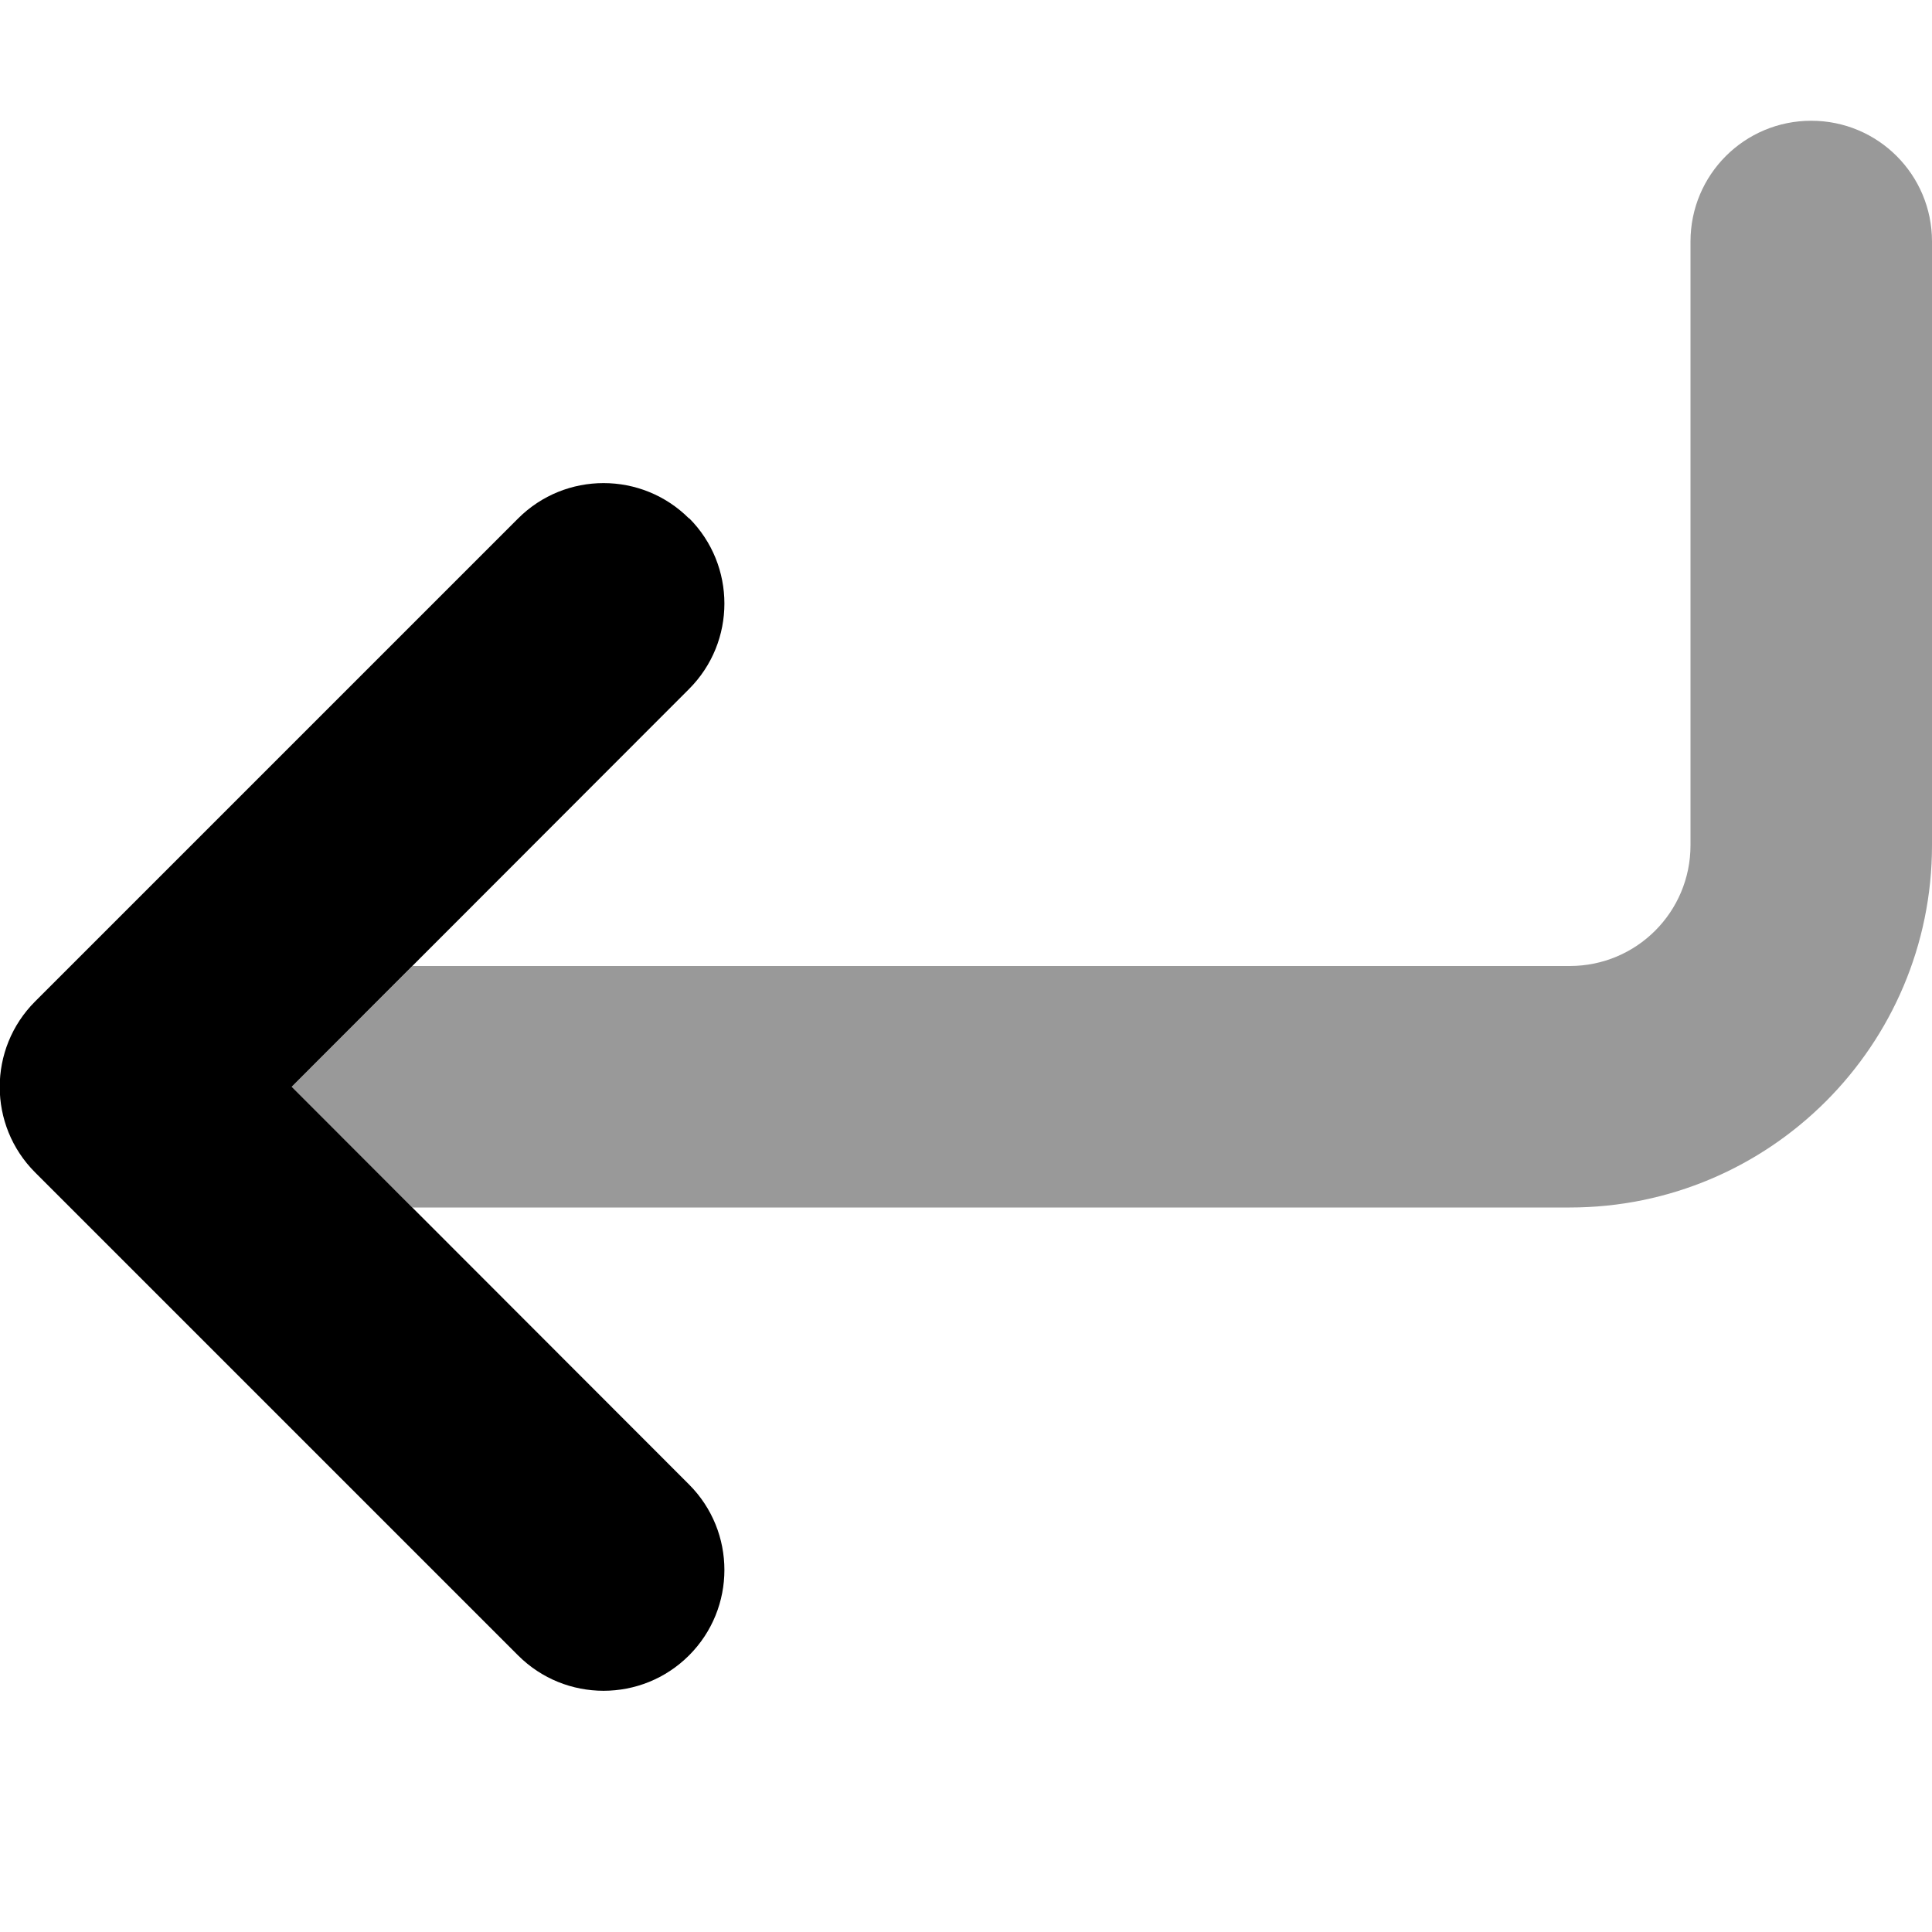
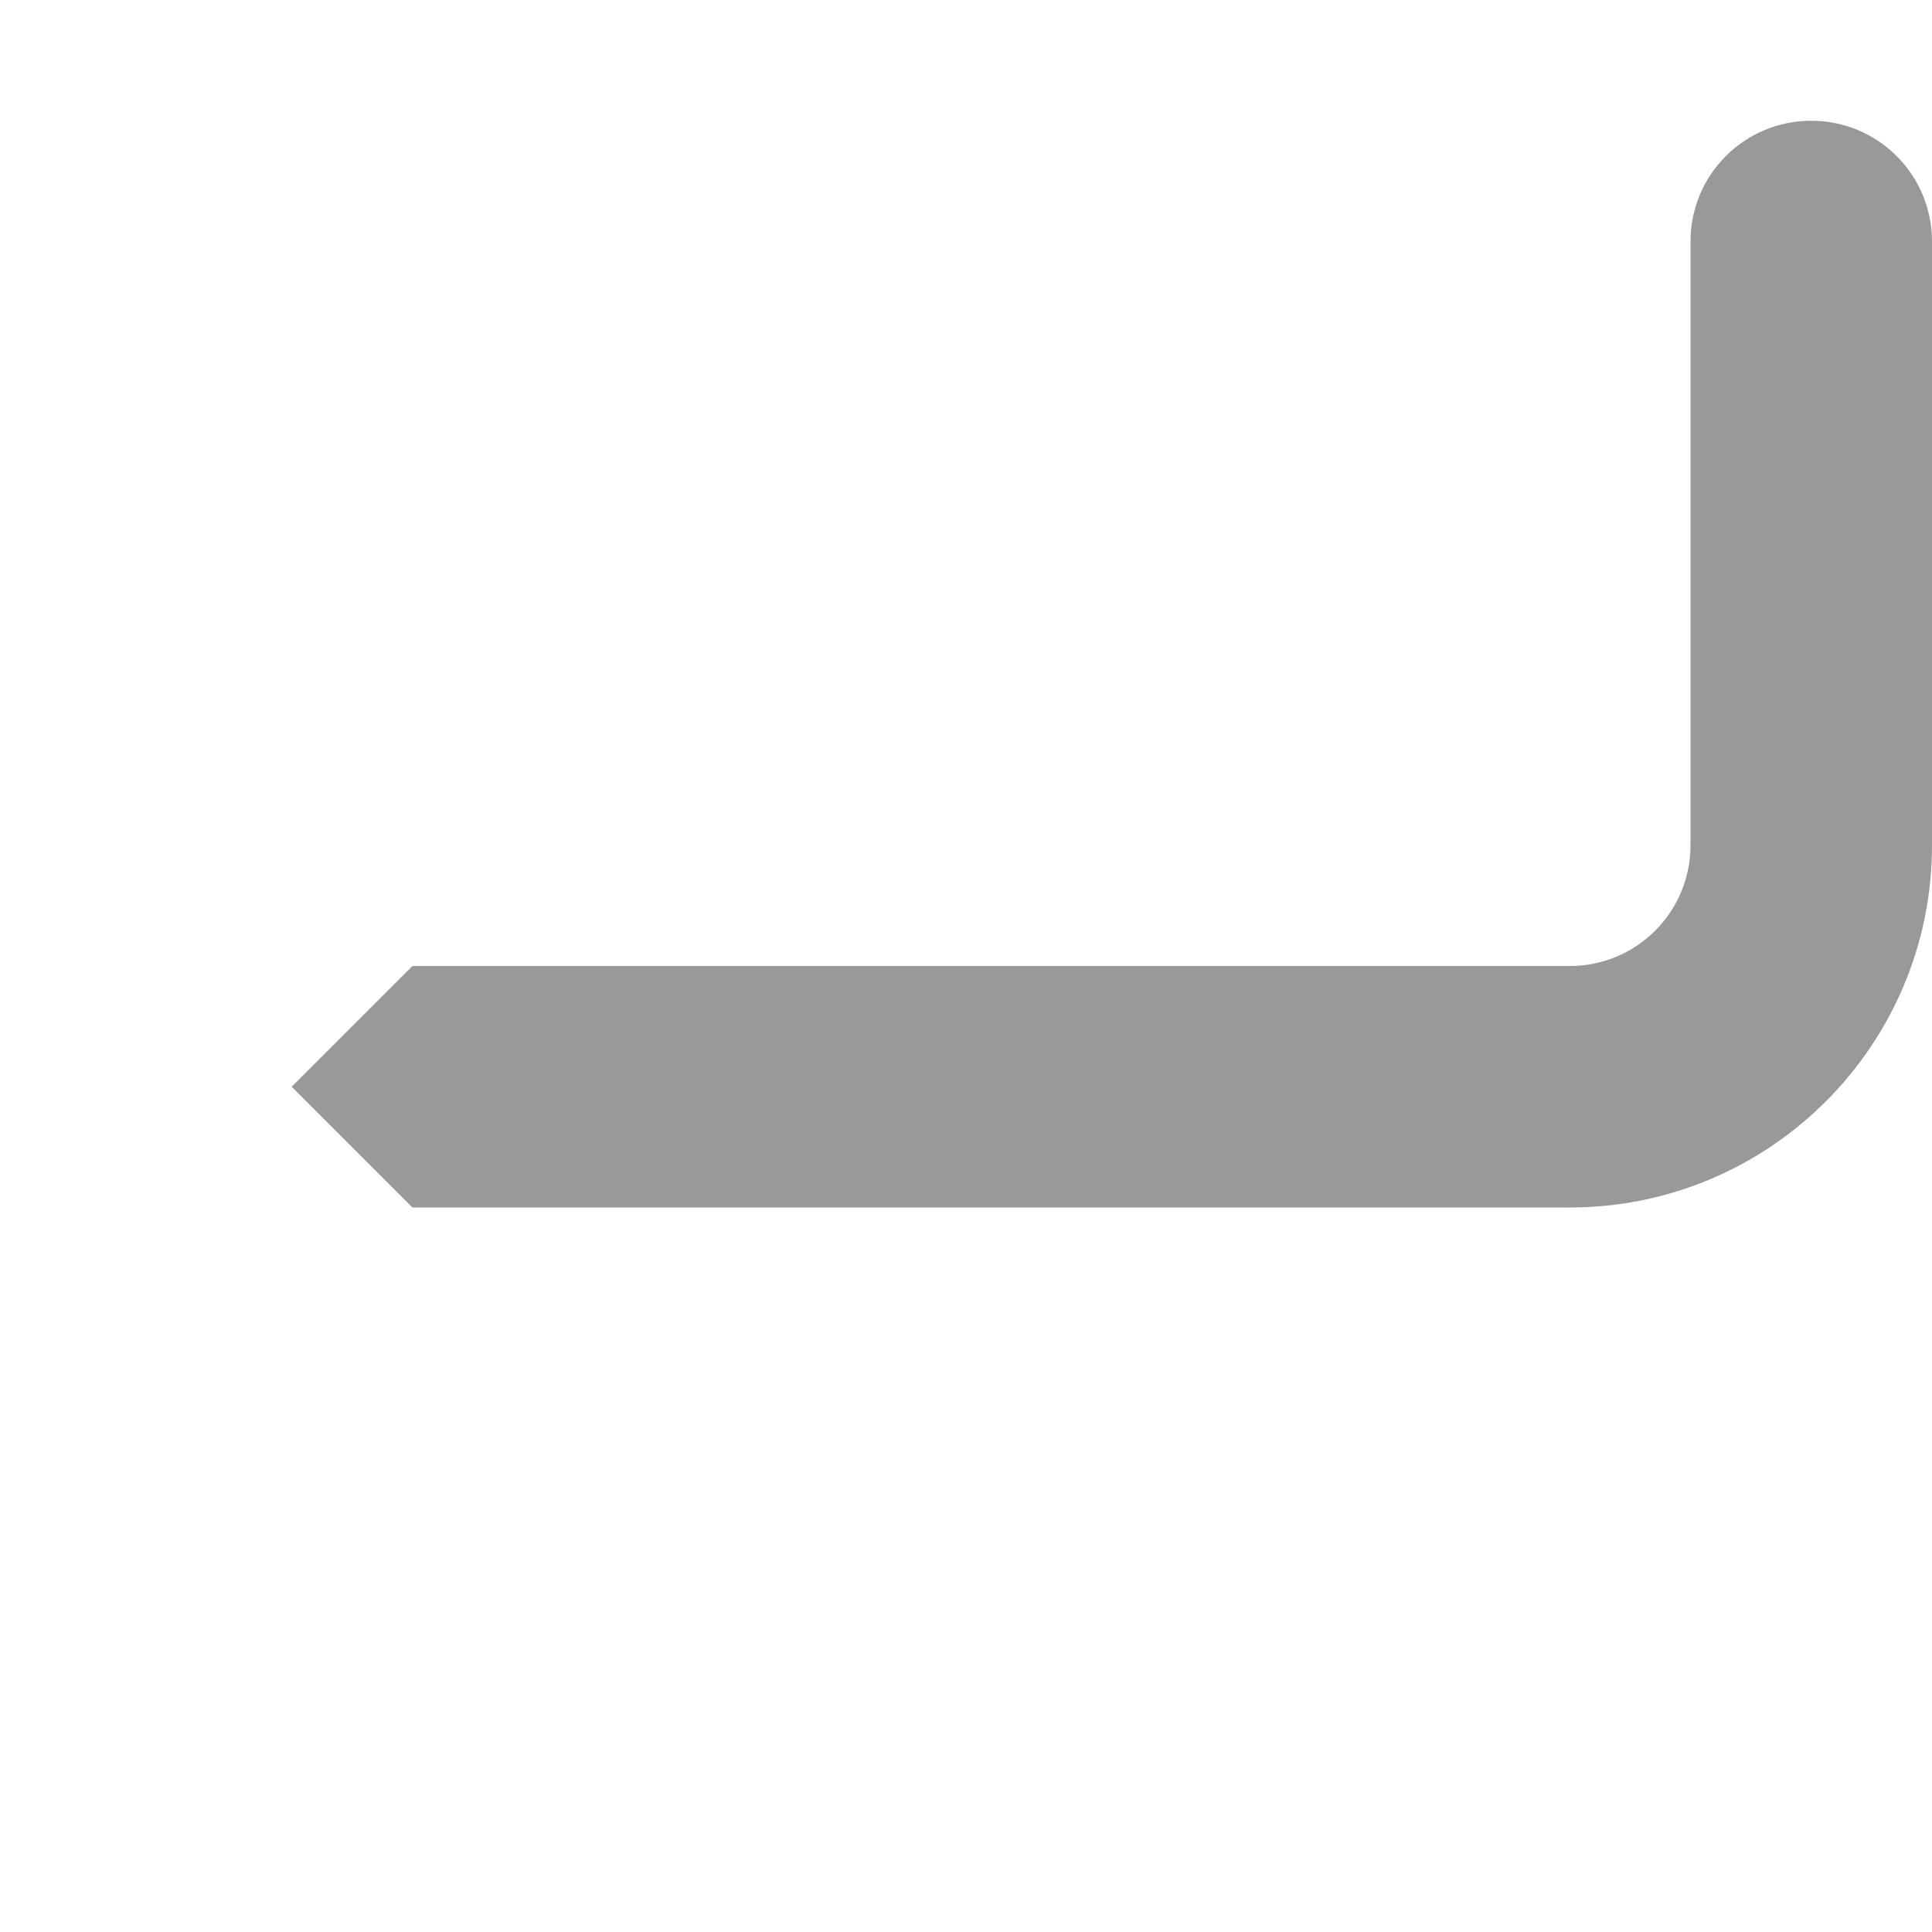
<svg xmlns="http://www.w3.org/2000/svg" viewBox="0 0 512 512">
  <path class="fa-secondary" style="fill:inherit;opacity:.4;" d="M77.3 288l32 32L416 320c53 0 96-43 96-96l0-160c0-17.7-14.3-32-32-32s-32 14.3-32 32l0 160c0 17.7-14.3 32-32 32l-306.7 0-32 32z" />
-   <path class="fa-primary" style="fill:inherit;opacity:1;" d="M182.6 137.4c-12.5-12.5-32.8-12.5-45.3 0l-128 128c-12.5 12.5-12.5 32.8 0 45.3l128 128c12.5 12.5 32.8 12.5 45.3 0s12.5-32.8 0-45.3L77.3 288 182.6 182.6c12.5-12.5 12.5-32.8 0-45.3z" />
</svg>